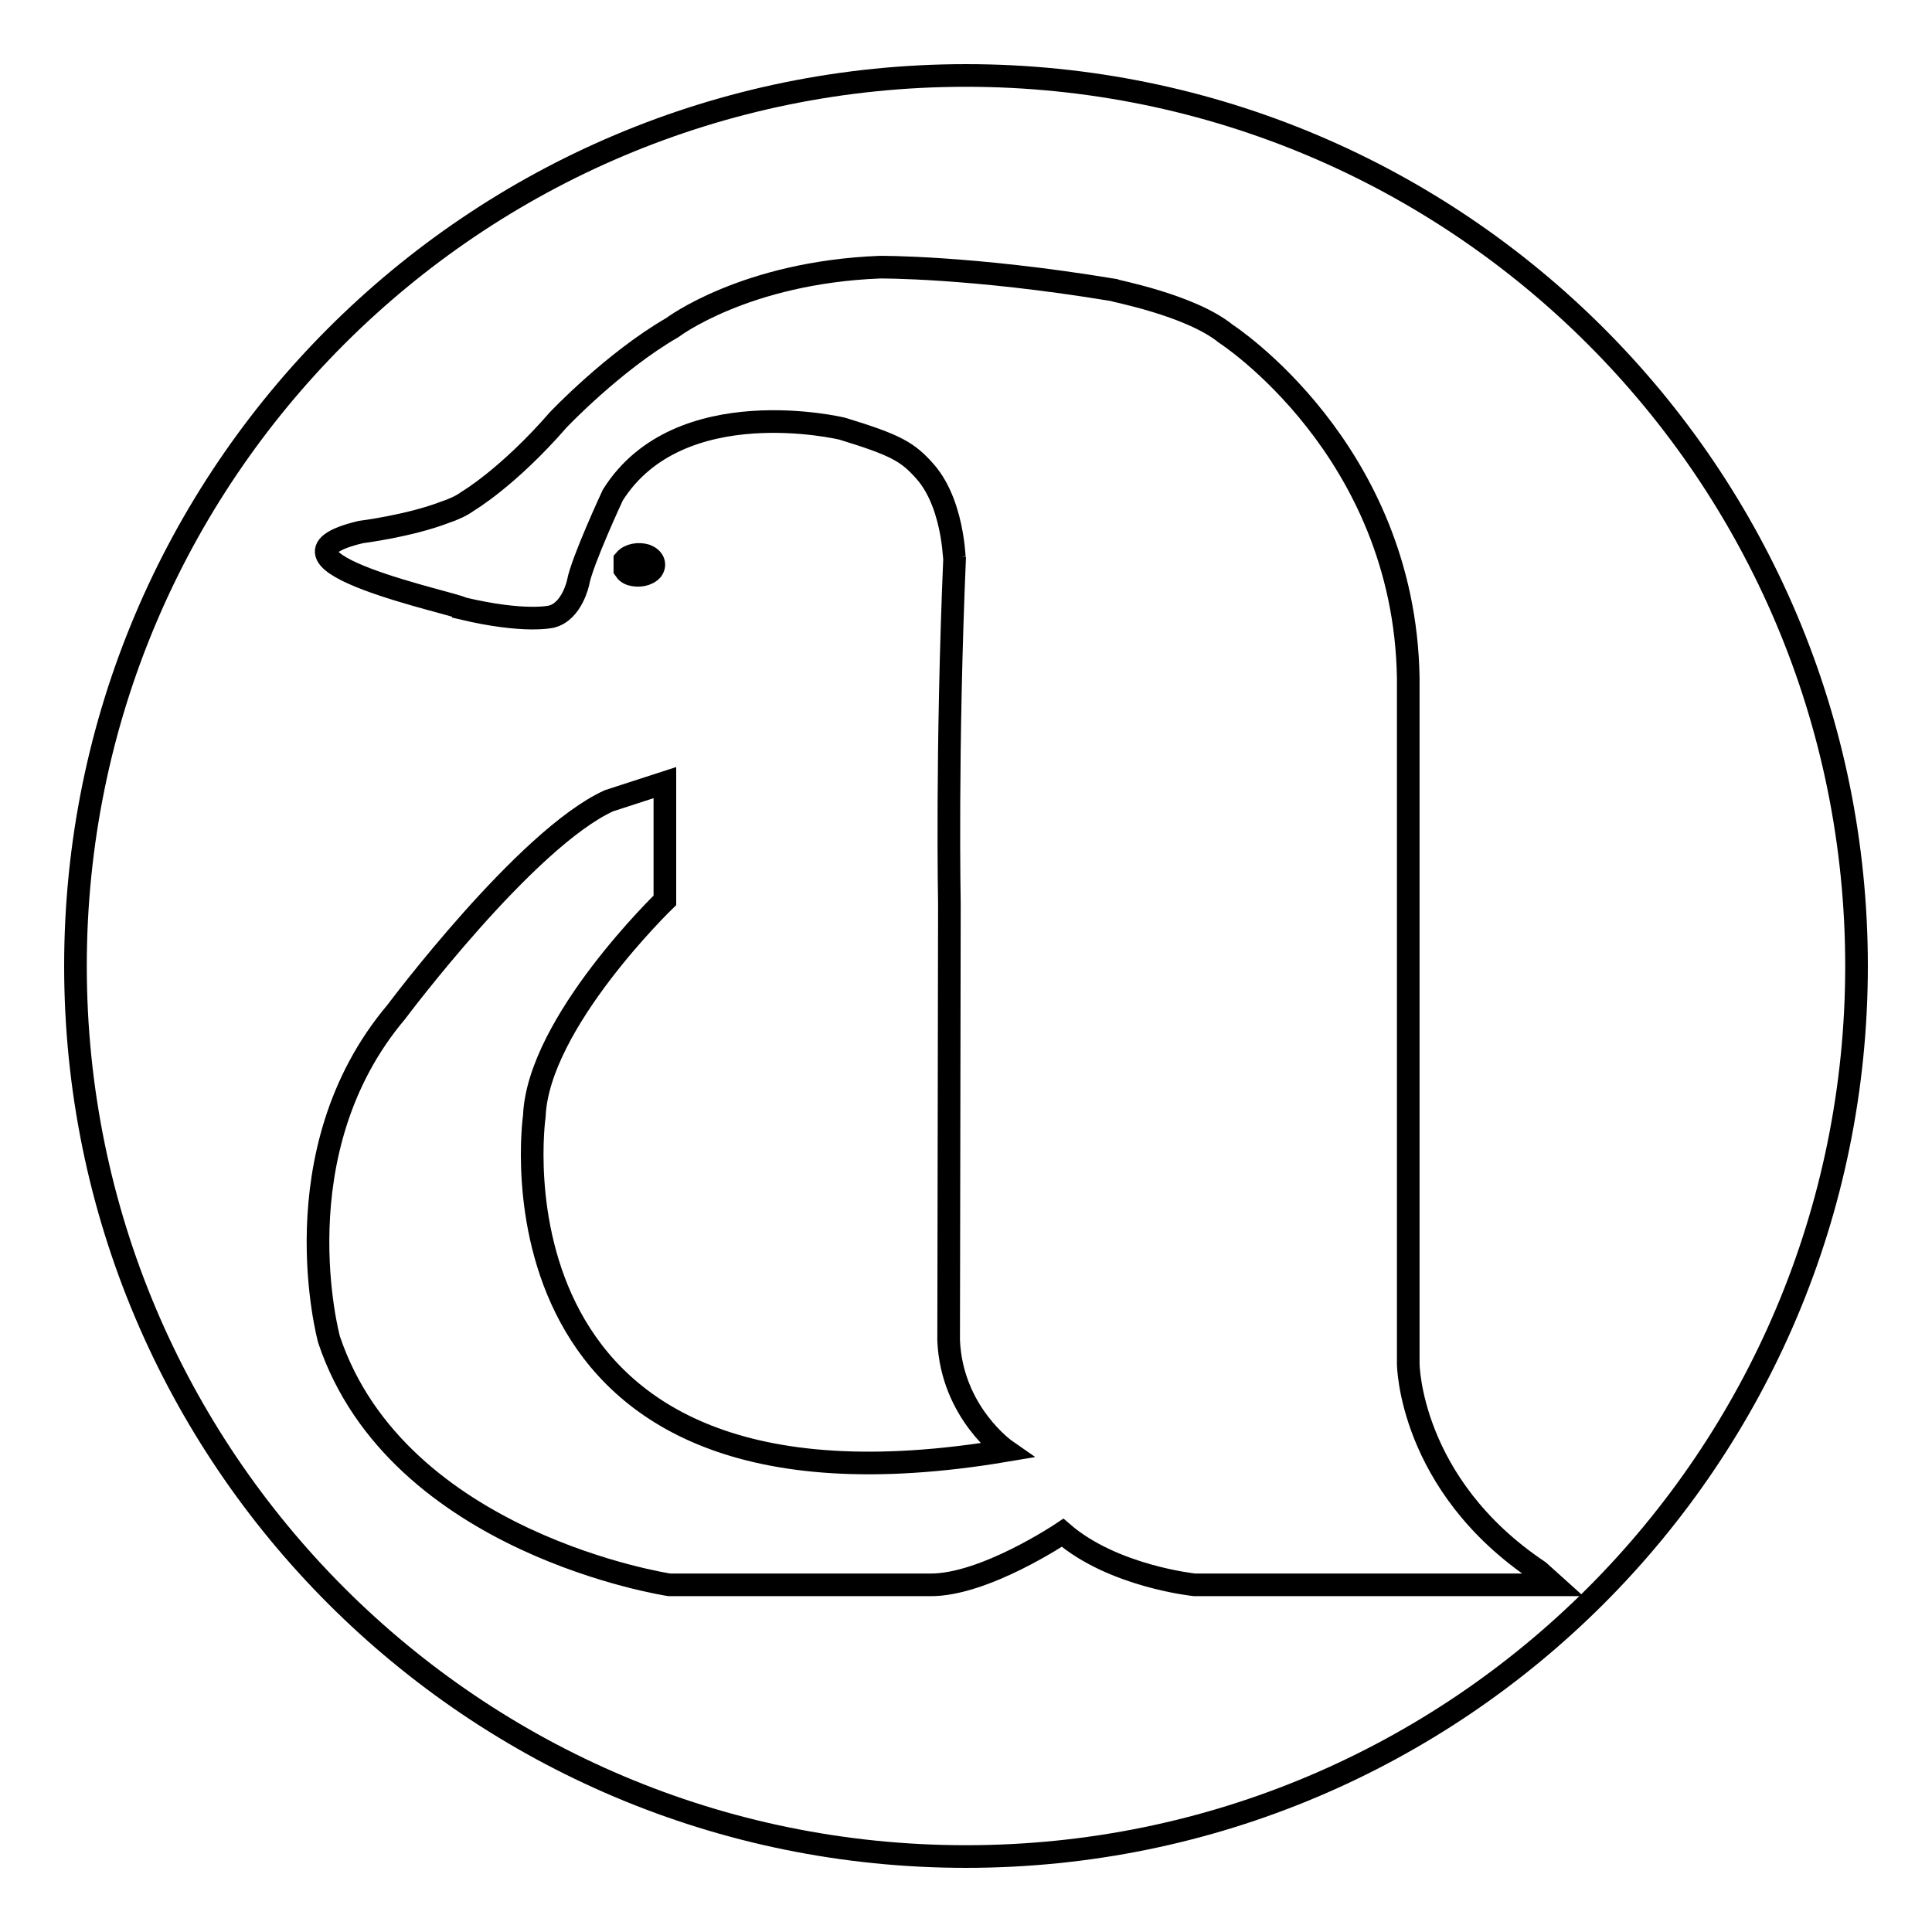
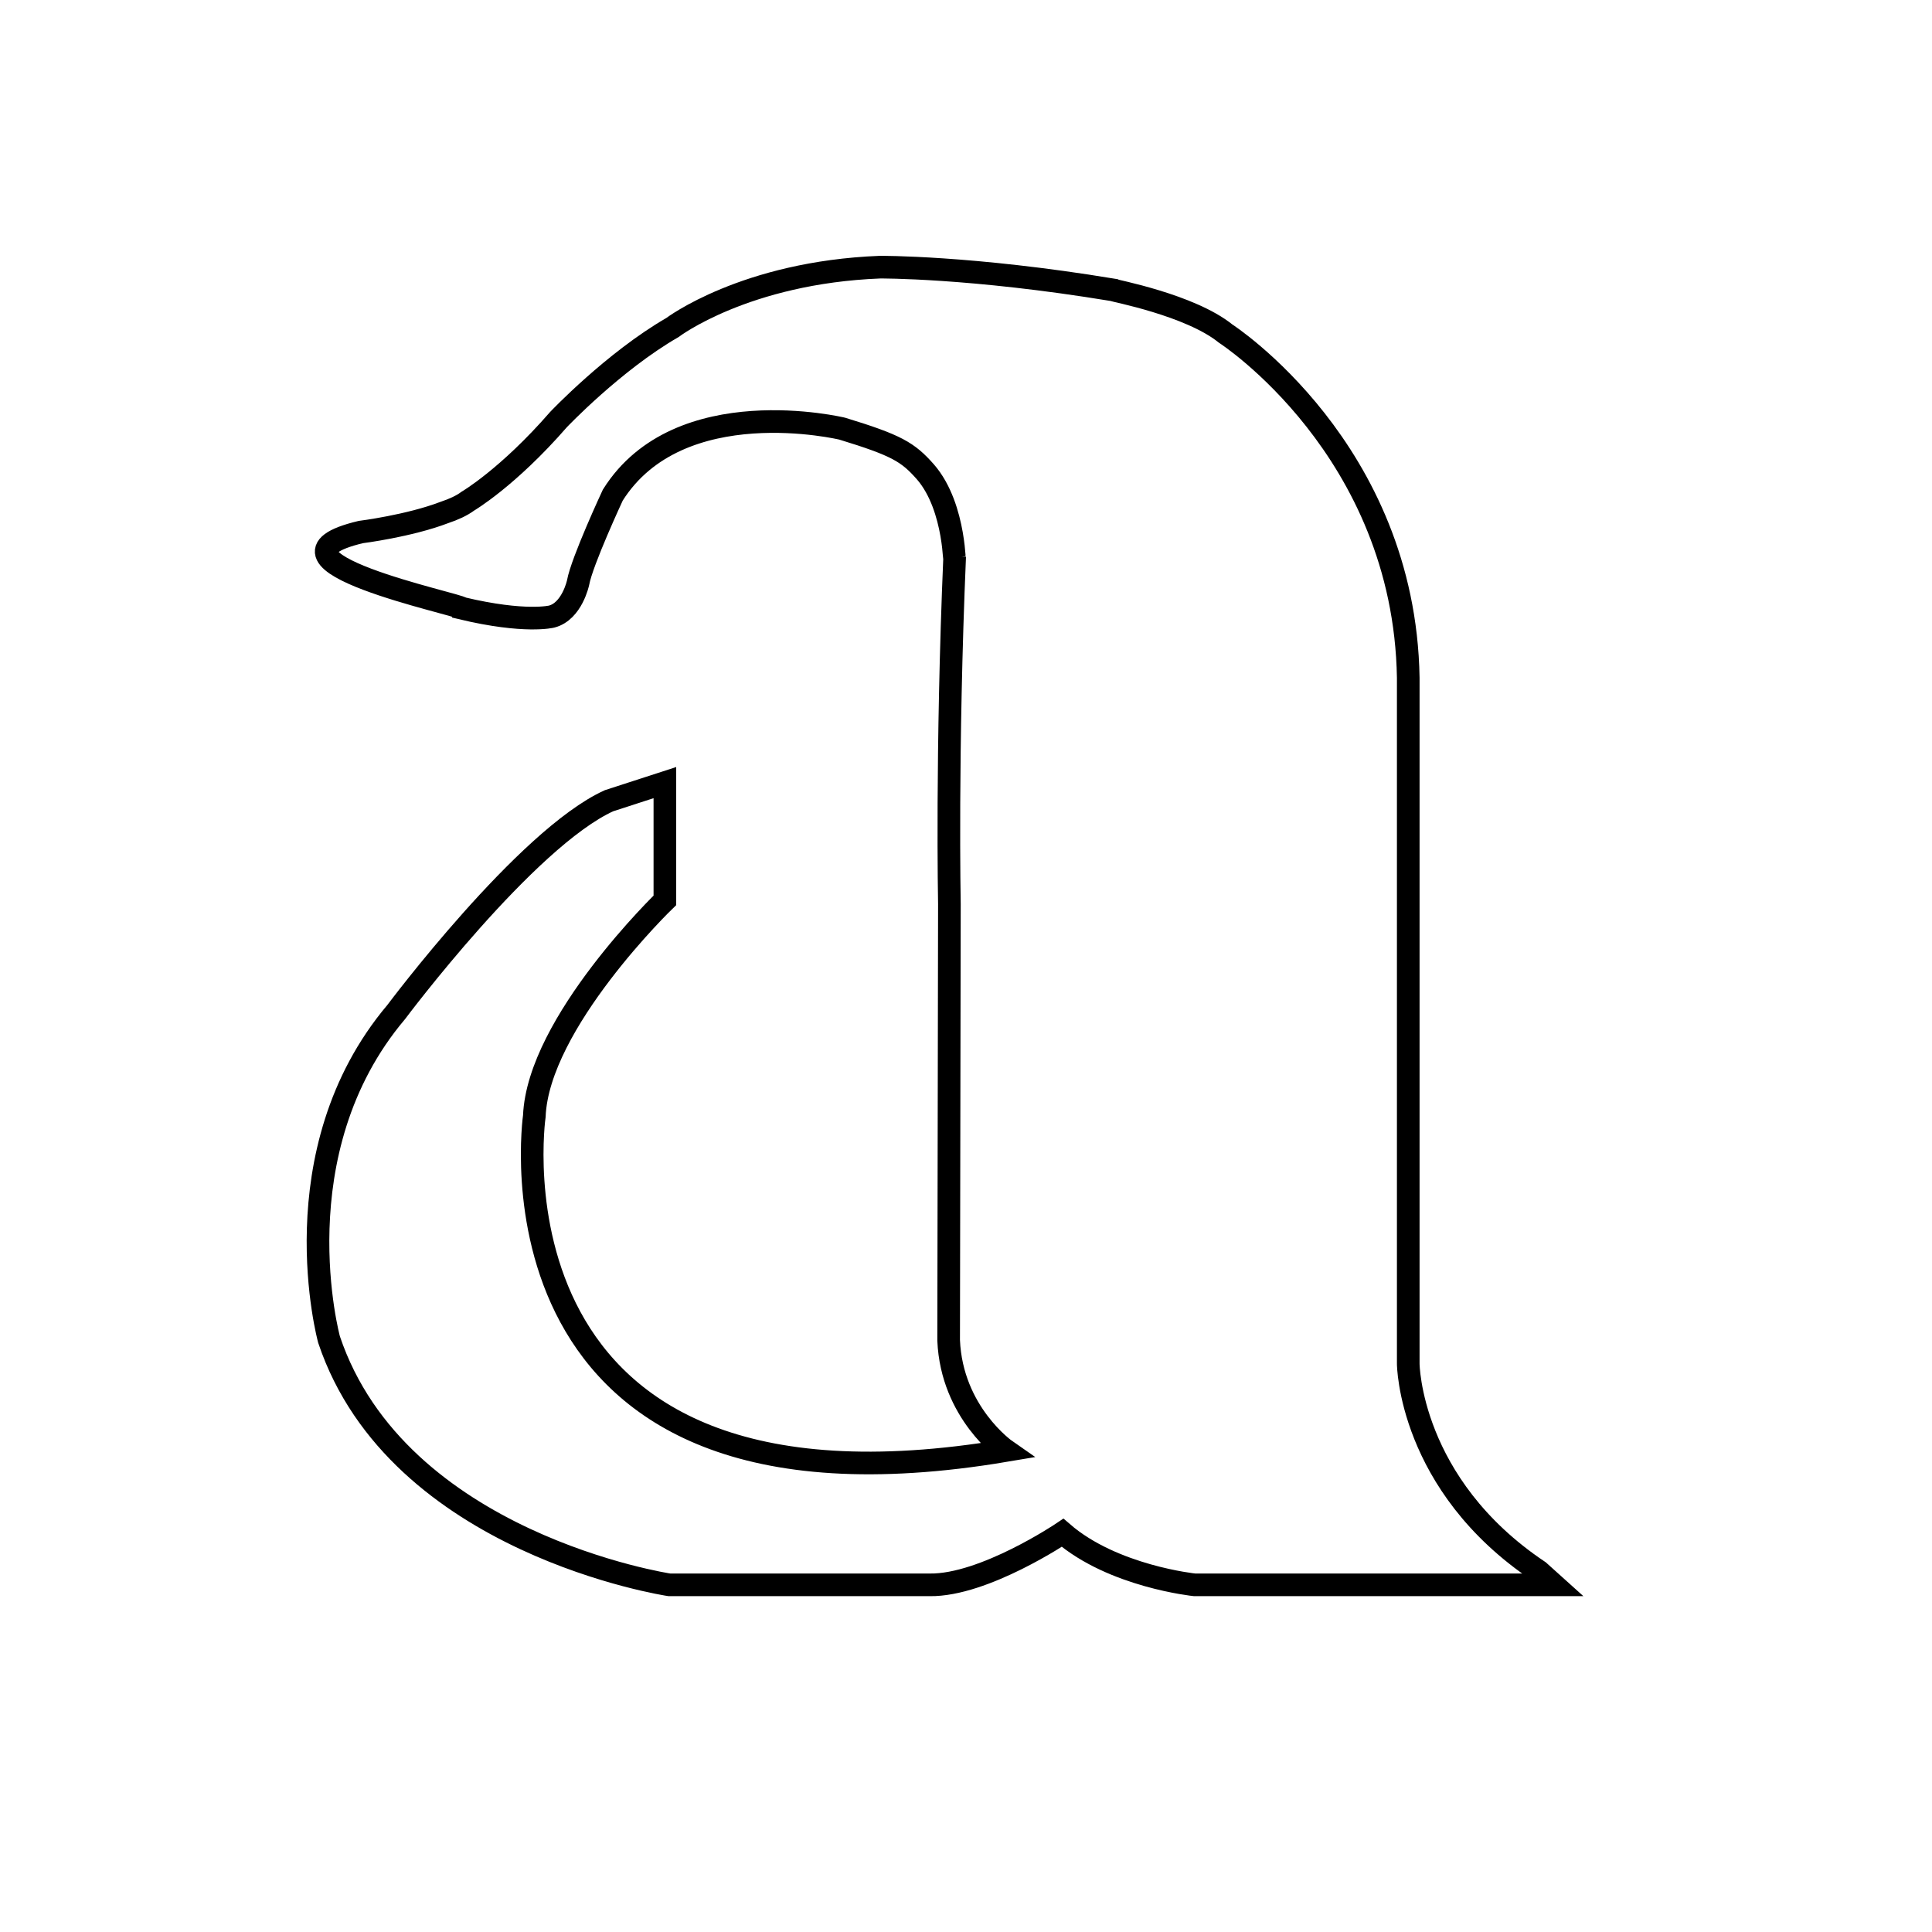
<svg xmlns="http://www.w3.org/2000/svg" version="1.1" x="0px" y="0px" viewBox="0 0 256 256" enable-background="new 0 0 256 256" xml:space="preserve">
  <g>
    <g>
-       <path stroke-width="3" fill-opacity="0" stroke="#000000" d="M10,128c0,65.2,52.8,118,118,118c65.2,0,118-52.8,118-118c0-65.2-52.8-118-118-118C62.8,10,10,62.8,10,128z" />
      <path stroke-width="3" fill-opacity="0" stroke="#000000" d="M47.8,70.5c0,0,6.4-0.8,11.1-2.6c1.2-0.4,2.3-0.9,3.1-1.5c0,0,5.3-3.1,12-10.8c0,0,7.3-7.7,15.1-12.2c0,0,9.6-7.3,27.5-8c0,0,12-0.1,30.8,3c0.1,0.1,10.3,2,15,5.8c0,0,23.7,15.3,24.2,45.6v90.9c0,0,0.1,16,17.3,27.5l2,1.8h-47.6c0,0-10.8-1.1-17.5-6.9c0,0-10.4,7-17.6,6.9H88.7c0,0-36-5.4-45.1-32.5c0,0-6.8-24.8,8.9-43.4c0,0,17.2-23,28.2-28l7.4-2.4v15.6c0,0-16.8,16.2-17.3,28.6c0,0-8.1,56.2,62.5,44.3c0,0-7.2-5-7.6-14.6l0.1-57.8c0,0-0.4-20.3,0.7-46.1c-0.1,2.3,0.3-6.4-3.9-11.2c-2.3-2.6-3.8-3.5-11-5.7c0,0-21.6-5.2-30.4,8.8c0,0-4.1,8.8-4.6,11.6c0,0-0.8,3.8-3.5,4.5c0,0-3.5,0.9-11.9-1.1C61.1,80.1,32.3,74.2,47.8,70.5z" />
-       <path stroke-width="3" fill-opacity="0" stroke="#000000" d="M82.8,74.2c0.6-0.7,1.8-0.9,2.8-0.6c1,0.4,1.3,1.2,0.8,1.9c-0.6,0.7-1.8,0.9-2.8,0.6c-0.3-0.1-0.6-0.3-0.8-0.6V74.2z" />
    </g>
  </g>
</svg>